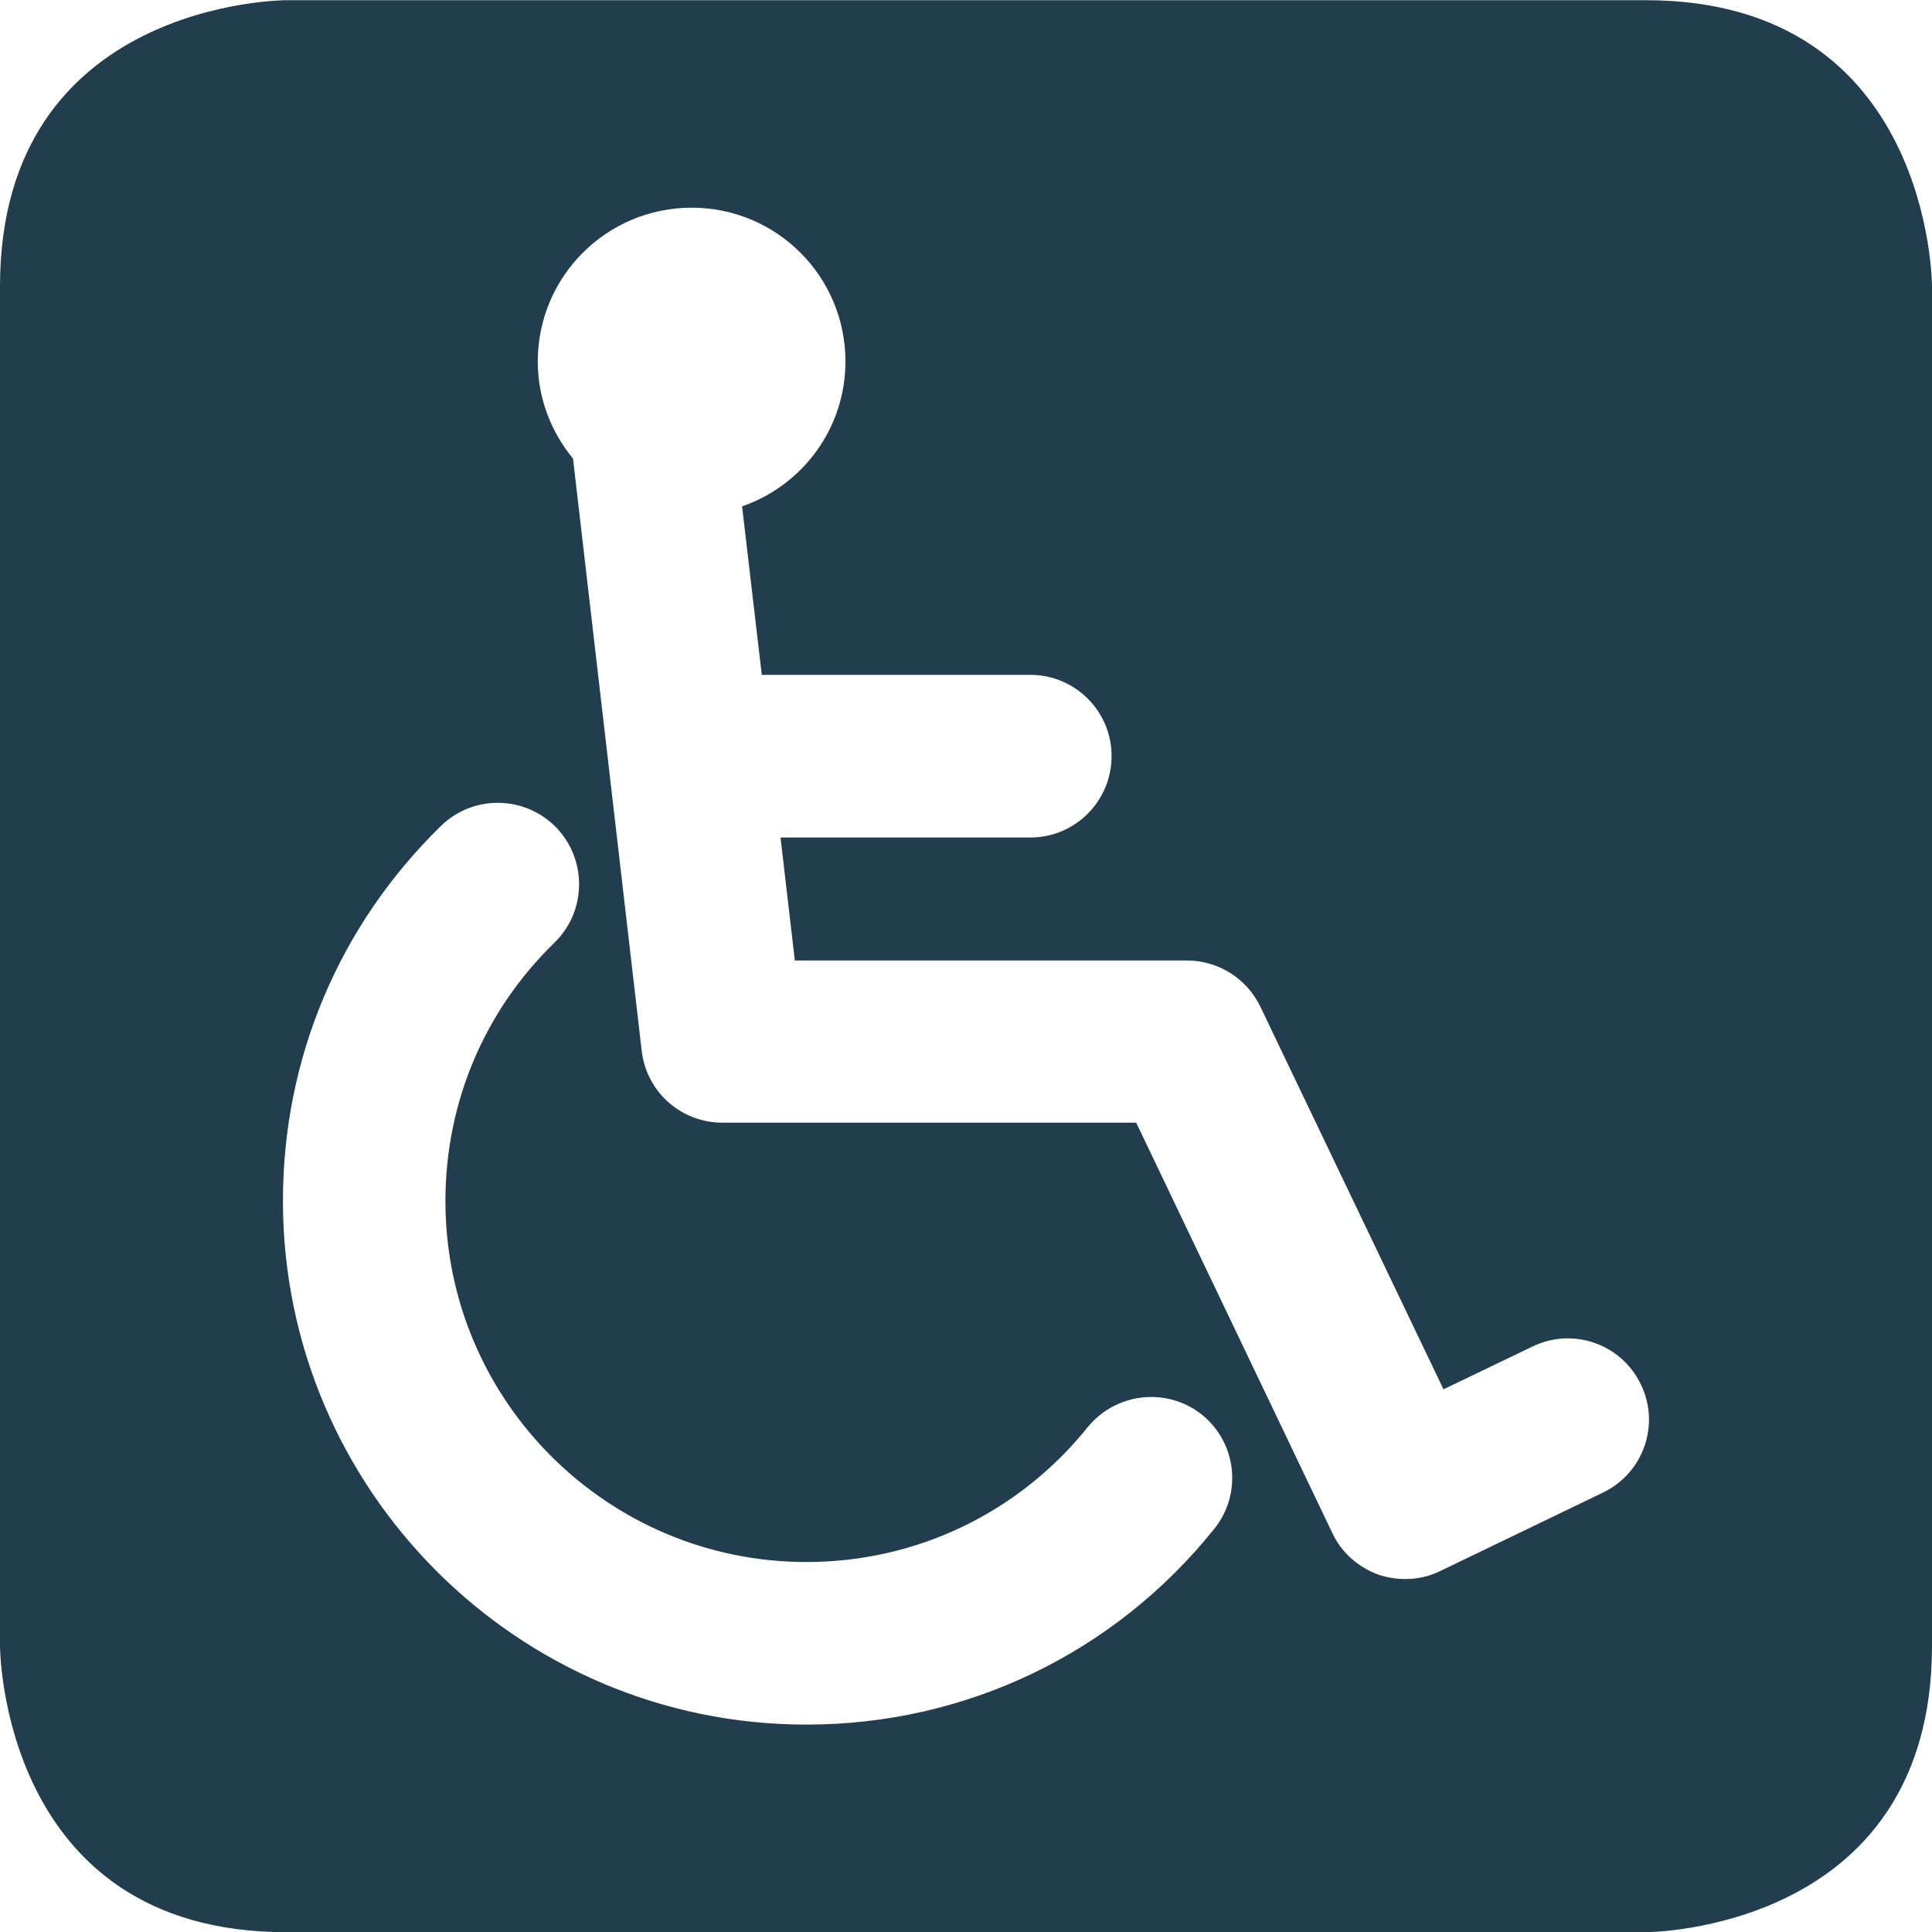
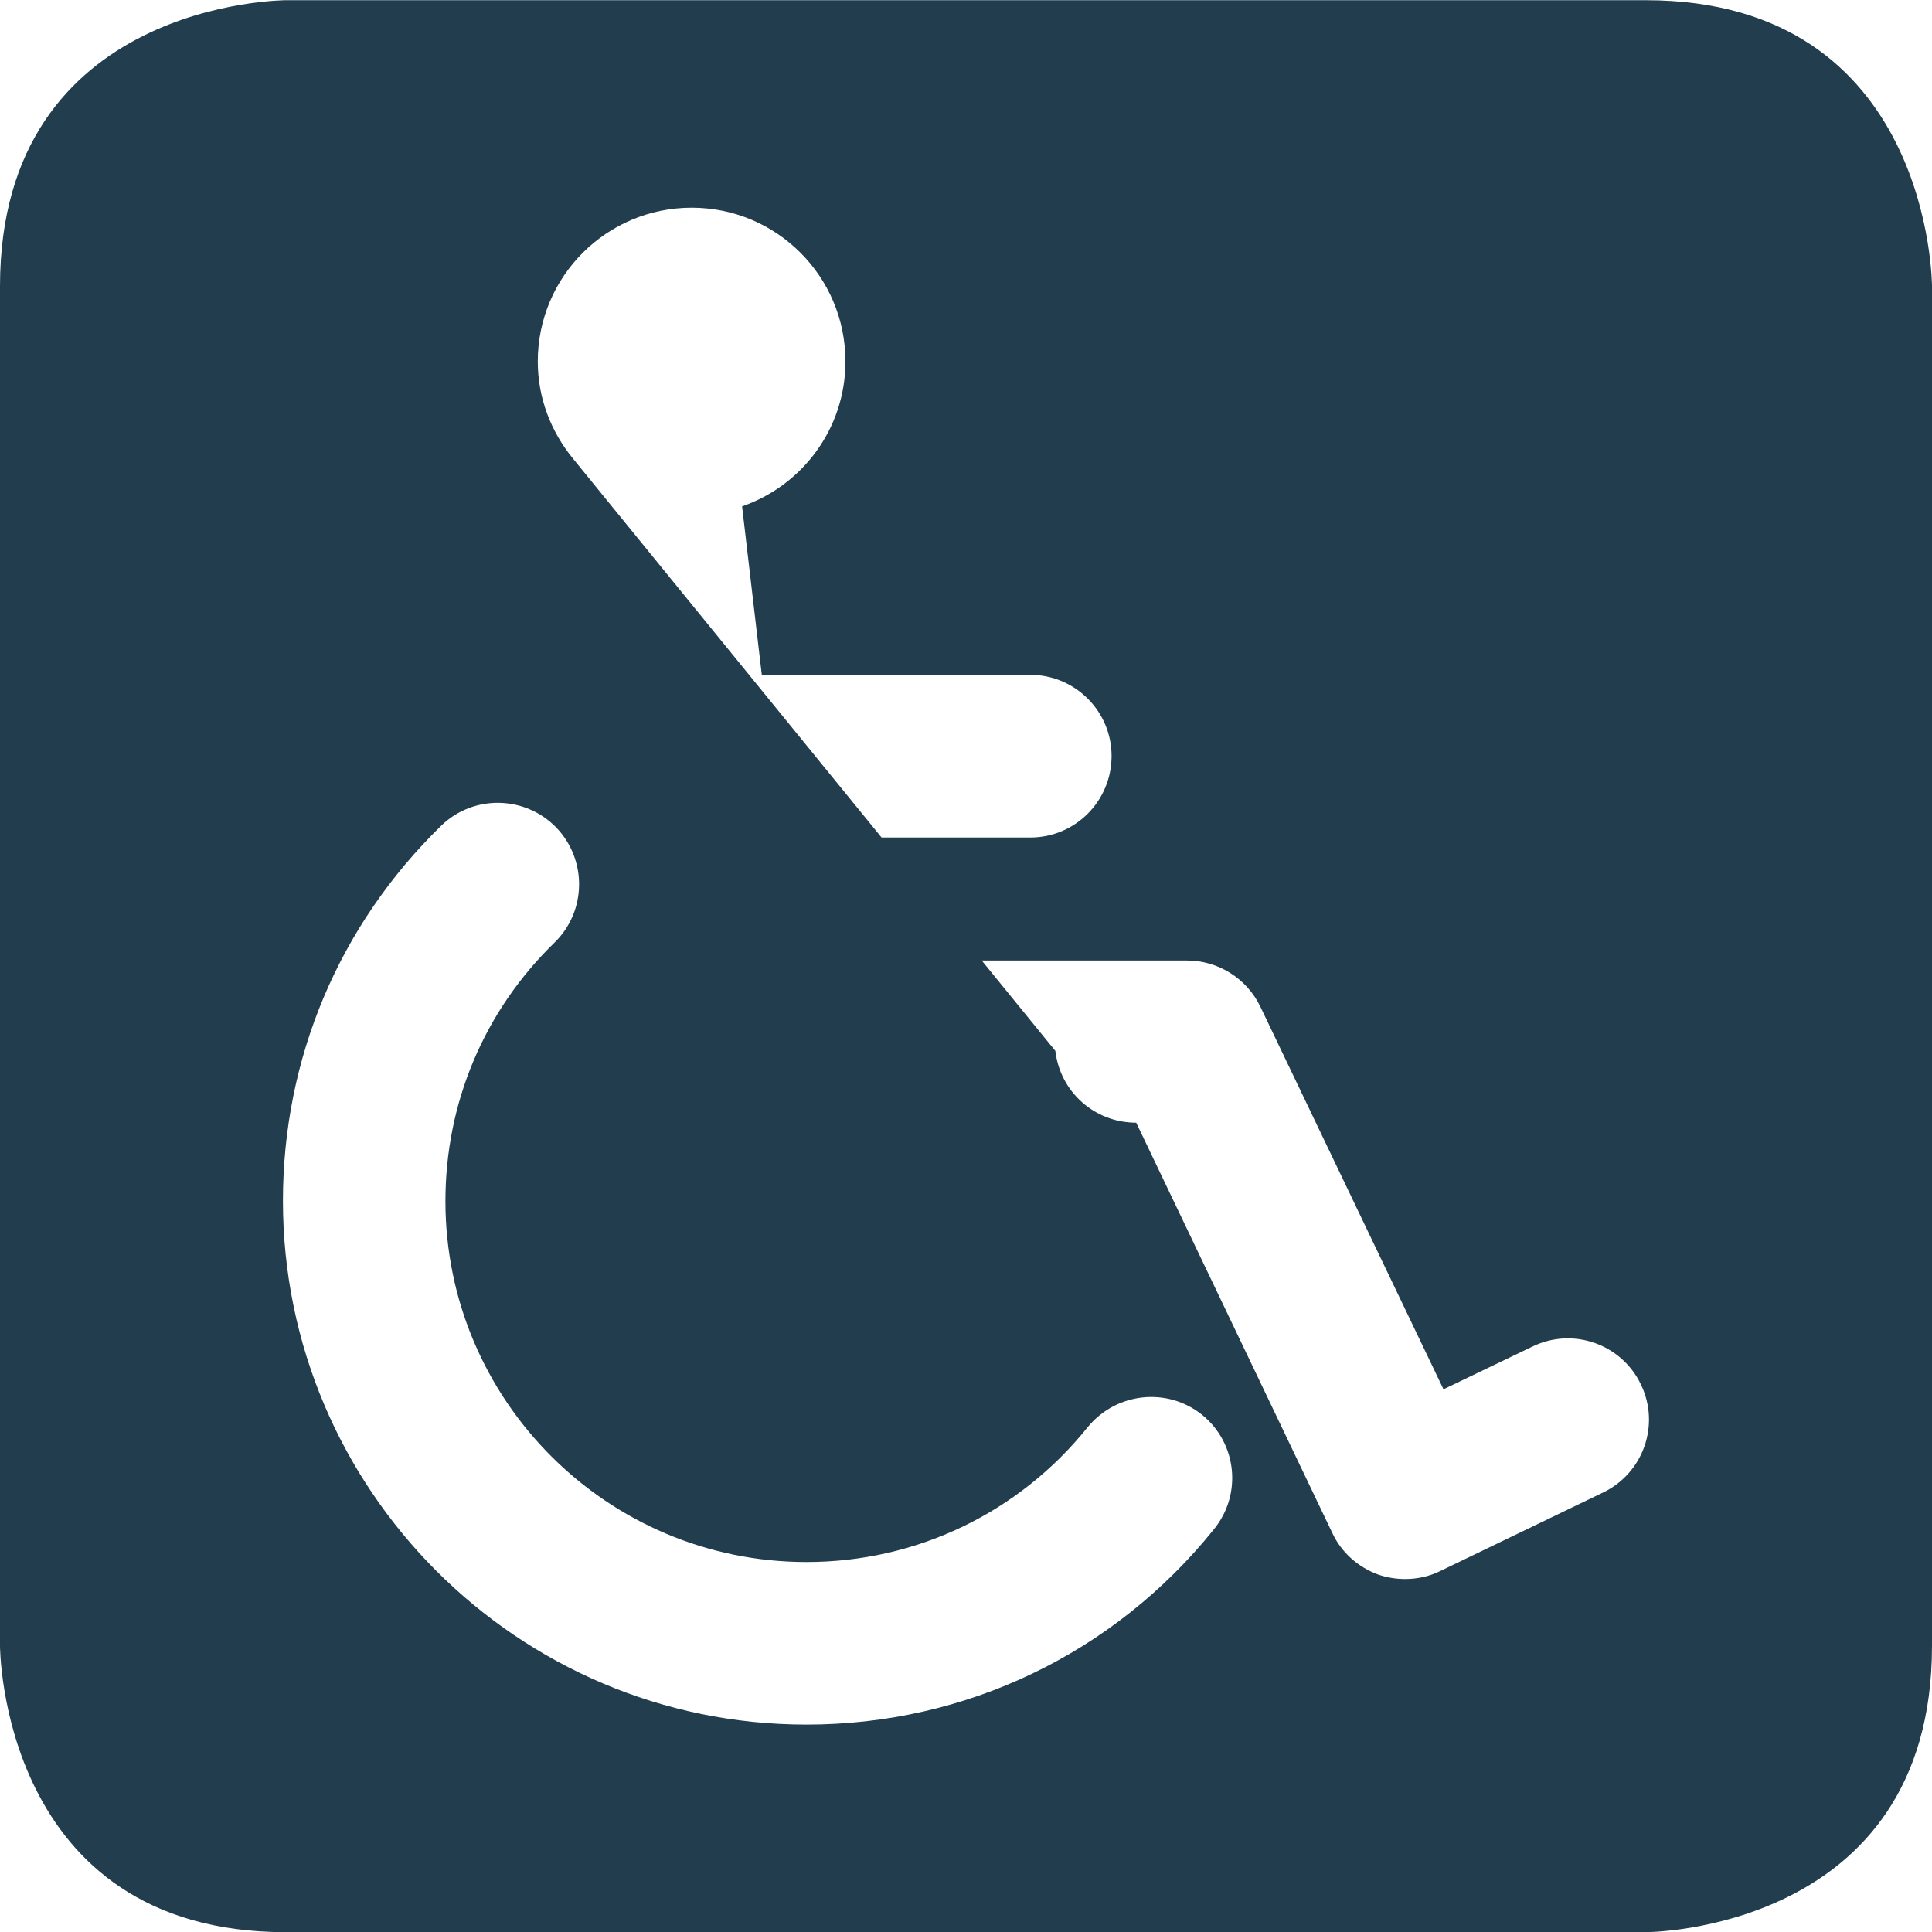
<svg xmlns="http://www.w3.org/2000/svg" version="1.1" id="Calque_1" x="0px" y="0px" width="20px" height="20px" viewBox="0 0 20 20" enable-background="new 0 0 20 20" xml:space="preserve">
-   <path fill="#213D4E" d="M17.036,0.002H2.962c0,0-2.962,0-2.962,2.961v14.075c0,0,0,2.964,2.962,2.964h14.074  c0,0,2.964,0,2.964-2.964V2.963C20,2.963,20,0.002,17.036,0.002z M12.568,15.829c-1.034,1.288-2.571,2.024-4.22,2.024  c-2.989,0-5.419-2.434-5.419-5.422c0-1.474,0.58-2.851,1.638-3.883c0.331-0.322,0.864-0.316,1.19,0.017  C6.08,8.9,6.073,9.433,5.741,9.757c-0.729,0.708-1.13,1.66-1.13,2.677c0,2.062,1.676,3.736,3.738,3.736  c1.135,0,2.196-0.507,2.91-1.395c0.293-0.359,0.821-0.42,1.185-0.129C12.805,14.939,12.861,15.467,12.568,15.829z M16.596,15.45  l-1.684,0.812c-0.115,0.057-0.238,0.084-0.366,0.084c-0.094,0-0.185-0.015-0.276-0.045c-0.209-0.076-0.385-0.23-0.479-0.434  l-2.029-4.245H7.48c-0.429,0-0.787-0.317-0.837-0.743L5.932,4.748C5.707,4.473,5.567,4.126,5.567,3.742  c0-0.88,0.713-1.592,1.594-1.592c0.879,0,1.591,0.712,1.591,1.592c0,0.695-0.447,1.284-1.07,1.5l0.204,1.744h2.78  c0.464,0,0.841,0.377,0.841,0.84c0,0.467-0.377,0.844-0.841,0.844H8.08l0.148,1.273h4.059c0.324,0,0.62,0.186,0.76,0.478  l1.896,3.961l0.92-0.442c0.419-0.205,0.923-0.027,1.123,0.391C17.189,14.749,17.012,15.249,16.596,15.45z" />
+   <path fill="#213D4E" d="M17.036,0.002H2.962c0,0-2.962,0-2.962,2.961v14.075c0,0,0,2.964,2.962,2.964h14.074  c0,0,2.964,0,2.964-2.964V2.963C20,2.963,20,0.002,17.036,0.002z M12.568,15.829c-1.034,1.288-2.571,2.024-4.22,2.024  c-2.989,0-5.419-2.434-5.419-5.422c0-1.474,0.58-2.851,1.638-3.883c0.331-0.322,0.864-0.316,1.19,0.017  C6.08,8.9,6.073,9.433,5.741,9.757c-0.729,0.708-1.13,1.66-1.13,2.677c0,2.062,1.676,3.736,3.738,3.736  c1.135,0,2.196-0.507,2.91-1.395c0.293-0.359,0.821-0.42,1.185-0.129C12.805,14.939,12.861,15.467,12.568,15.829z M16.596,15.45  l-1.684,0.812c-0.115,0.057-0.238,0.084-0.366,0.084c-0.094,0-0.185-0.015-0.276-0.045c-0.209-0.076-0.385-0.23-0.479-0.434  l-2.029-4.245c-0.429,0-0.787-0.317-0.837-0.743L5.932,4.748C5.707,4.473,5.567,4.126,5.567,3.742  c0-0.88,0.713-1.592,1.594-1.592c0.879,0,1.591,0.712,1.591,1.592c0,0.695-0.447,1.284-1.07,1.5l0.204,1.744h2.78  c0.464,0,0.841,0.377,0.841,0.84c0,0.467-0.377,0.844-0.841,0.844H8.08l0.148,1.273h4.059c0.324,0,0.62,0.186,0.76,0.478  l1.896,3.961l0.92-0.442c0.419-0.205,0.923-0.027,1.123,0.391C17.189,14.749,17.012,15.249,16.596,15.45z" />
</svg>